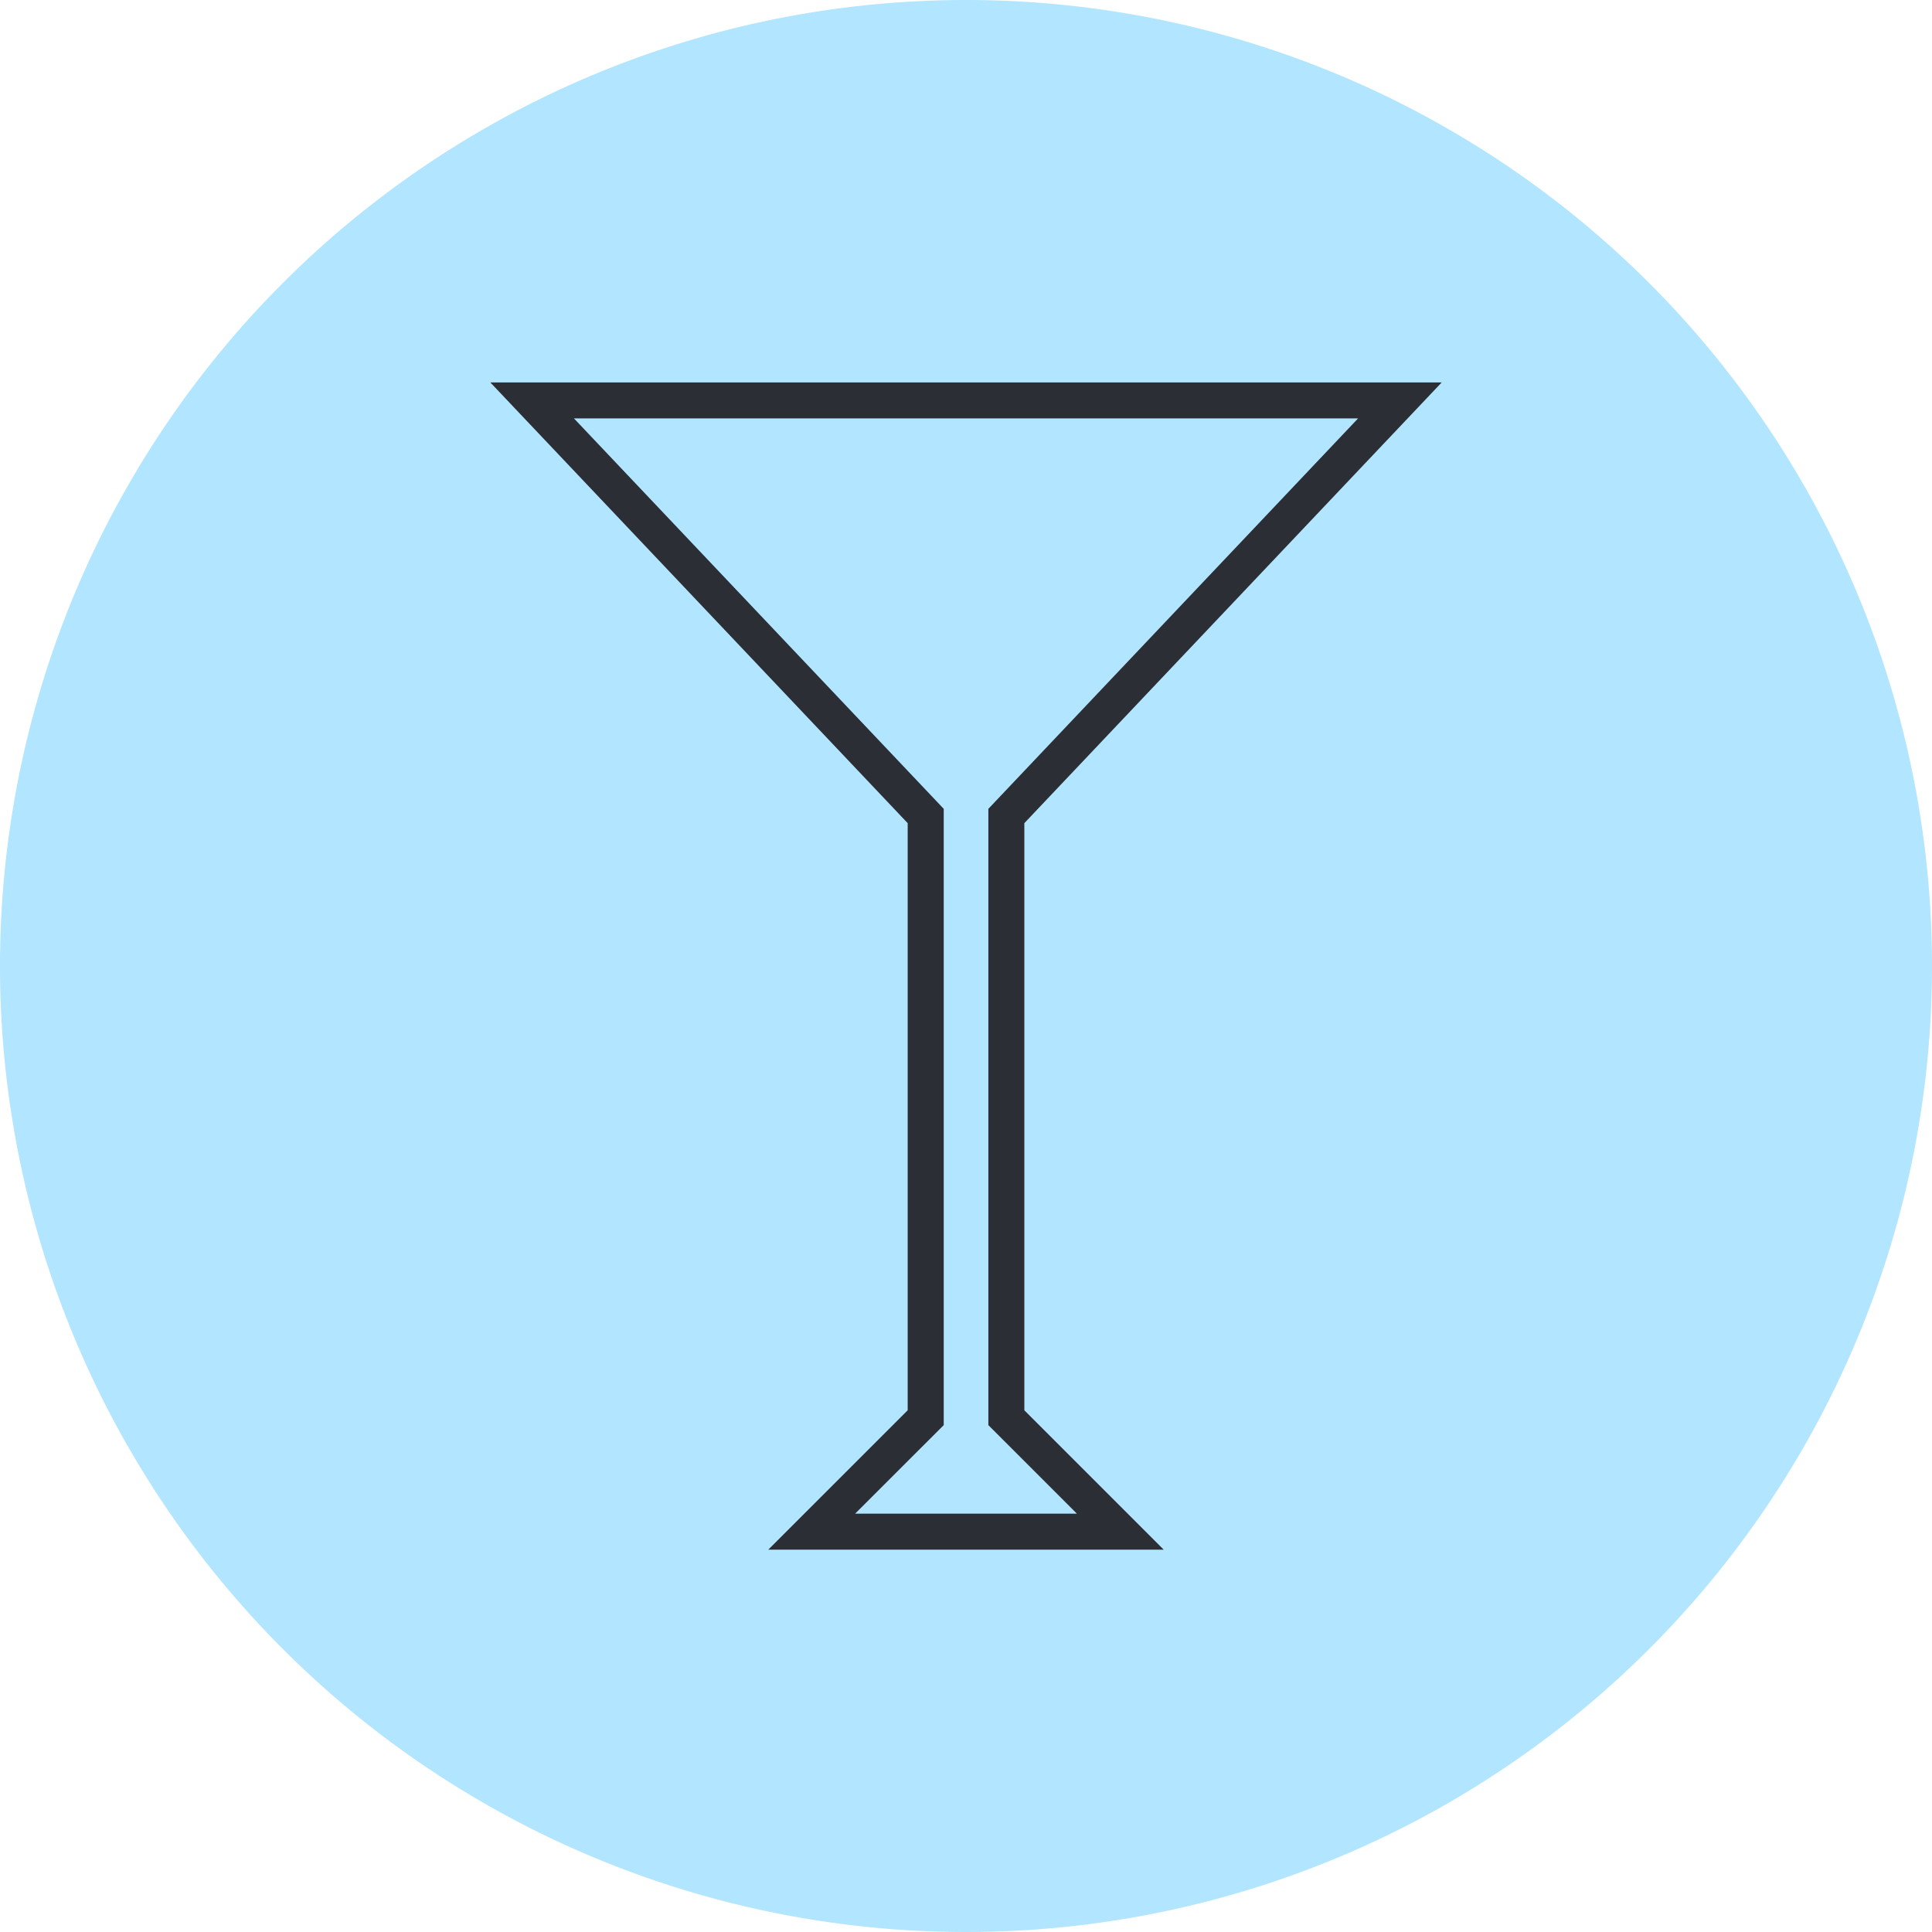
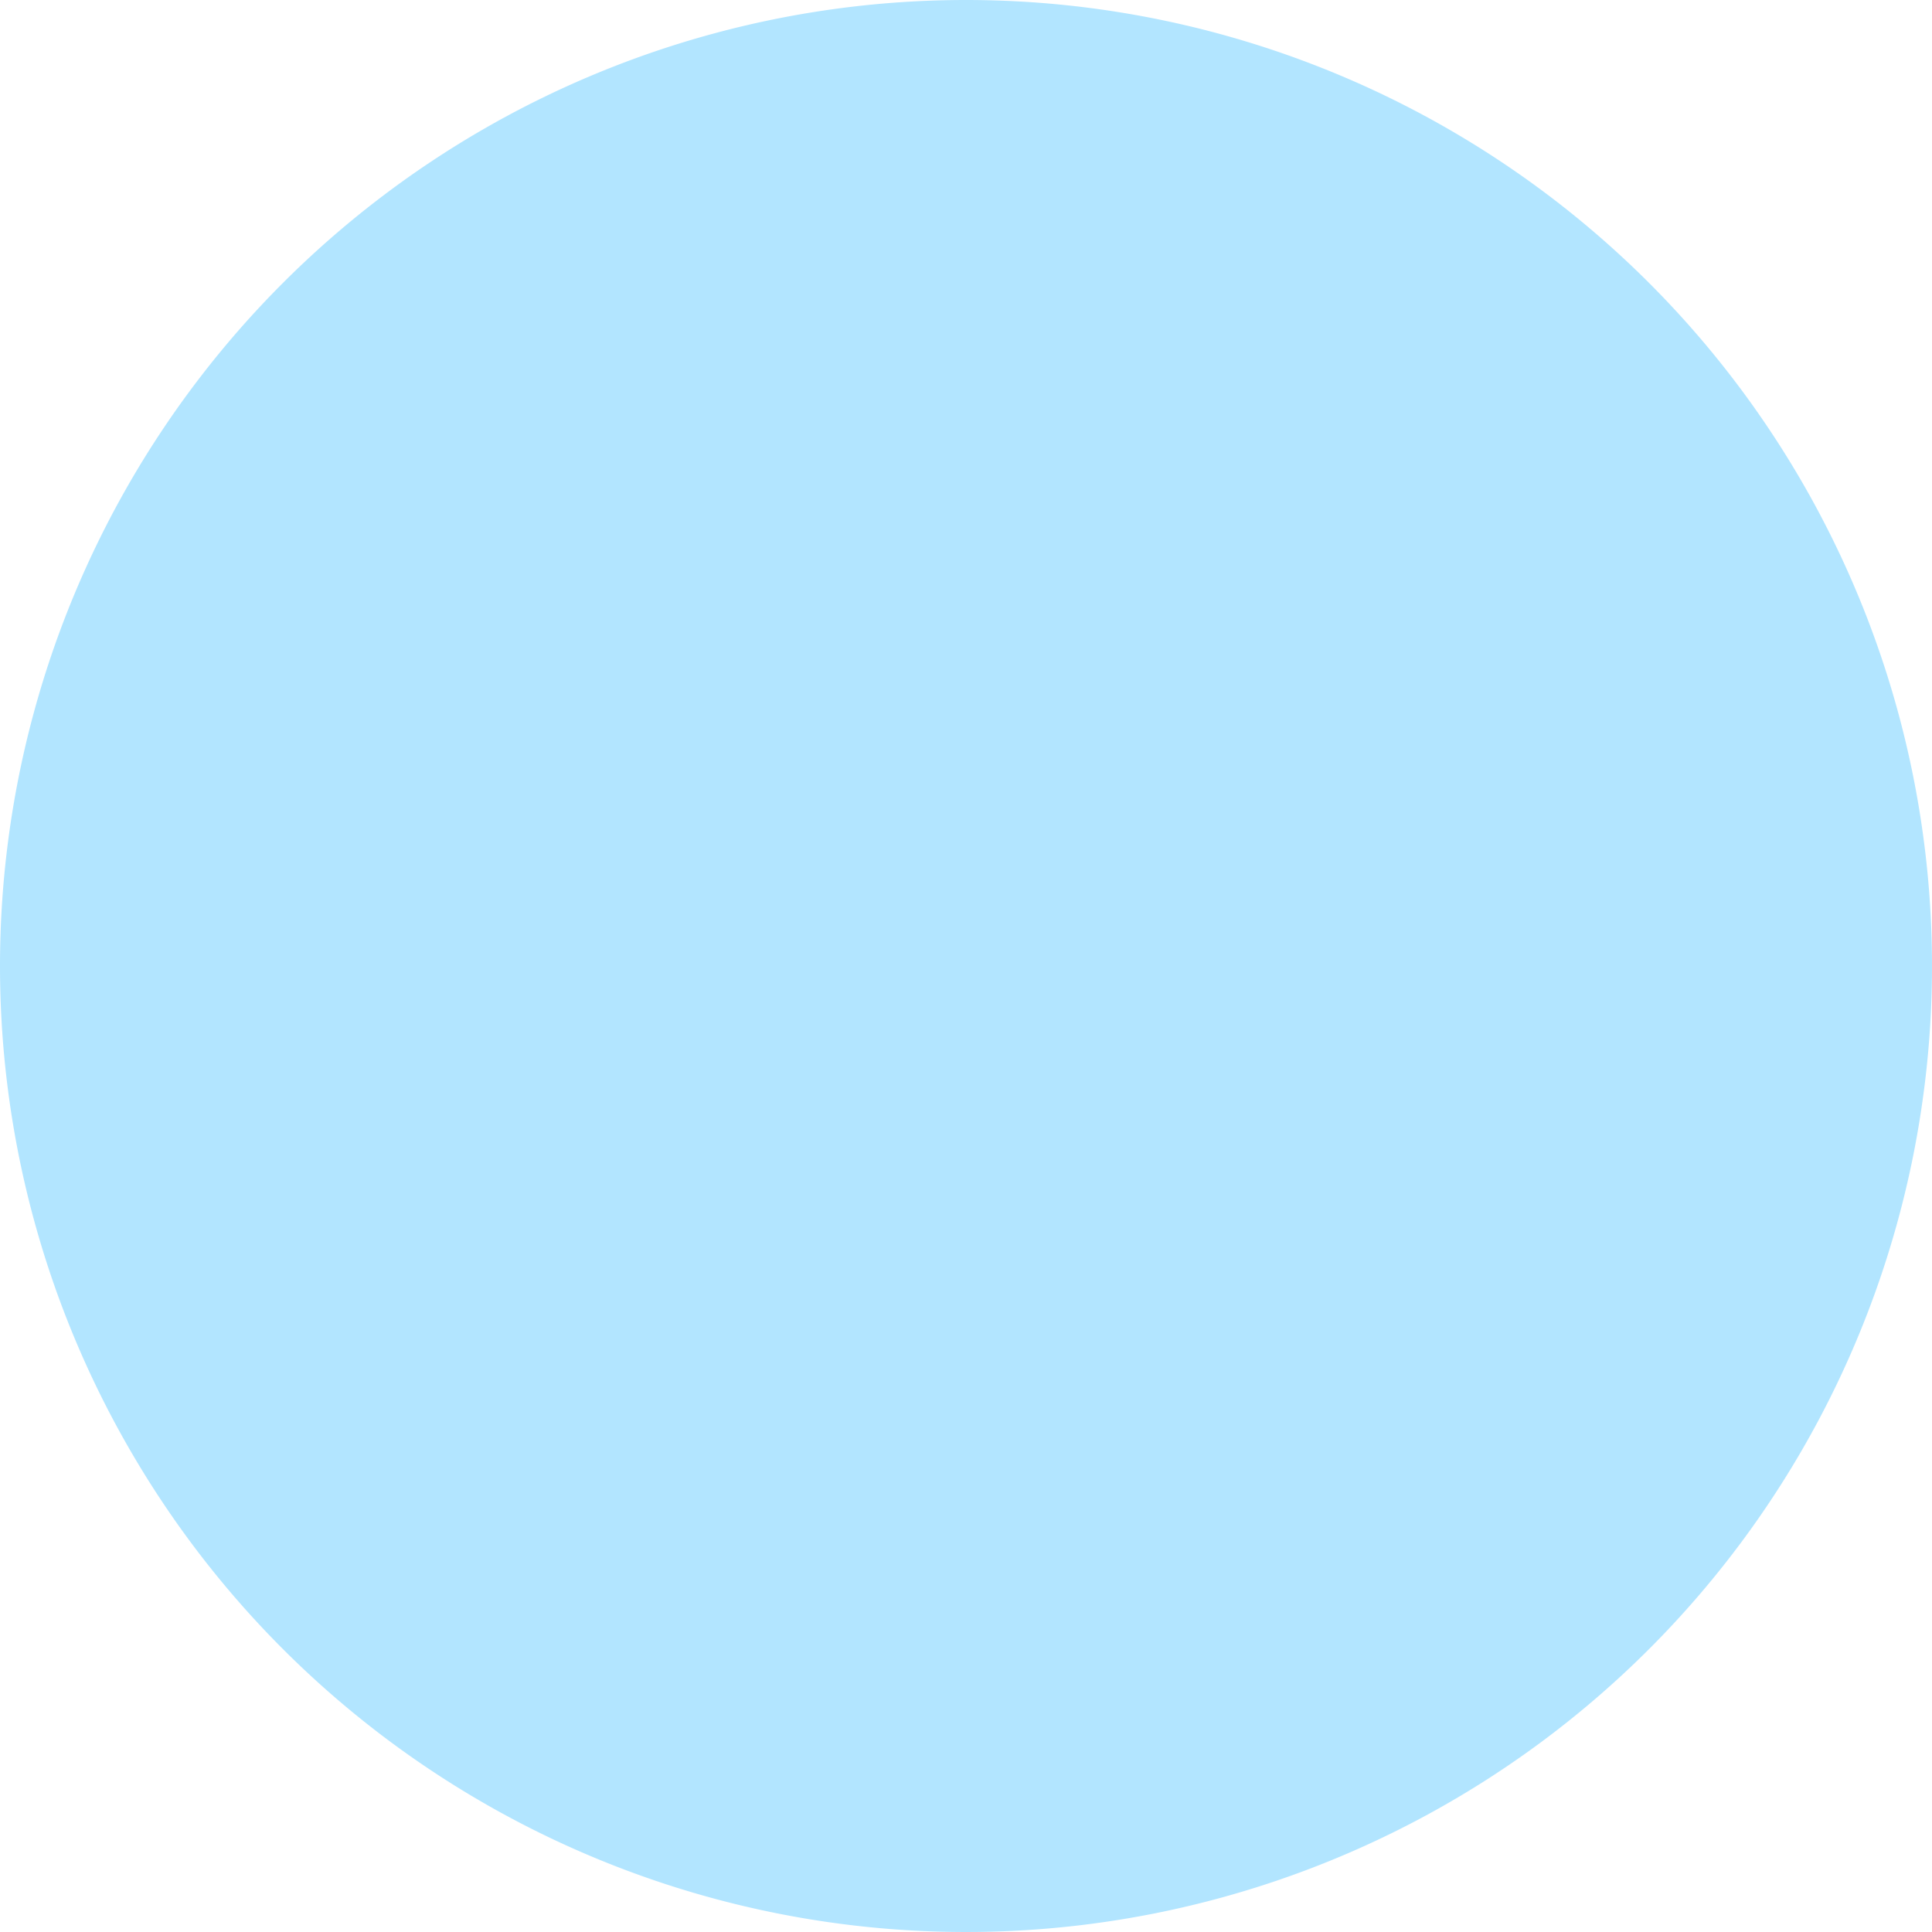
<svg xmlns="http://www.w3.org/2000/svg" width="77" height="77" viewBox="0 0 77 77">
  <defs>
    <clipPath id="a">
-       <path d="M0-8.506H37.918V-55.024H0Z" transform="translate(0 55.024)" fill="none" />
-     </clipPath>
+       </clipPath>
  </defs>
  <g transform="translate(-13197 -4702)">
    <path d="M38.5,0A38.5,38.5,0,1,1,0,38.5,38.5,38.5,0,0,1,38.5,0Z" transform="translate(13197 4702)" fill="#b2e5ff" />
    <g transform="translate(13216.541 4772.265)">
      <g transform="translate(0 -55.024)" clip-path="url(#a)">
        <g transform="translate(0 0)">
          <path d="M-1.971-.848H35.948L19.313,16.718v23.4l5.555,5.555H9.108l5.556-5.555v-23.4ZM32.615.586H1.362L16.1,16.147V40.71L12.57,44.237h8.837L17.879,40.71V16.147Z" transform="translate(1.971 0.848)" fill="#2b2e34" />
        </g>
      </g>
    </g>
  </g>
</svg>